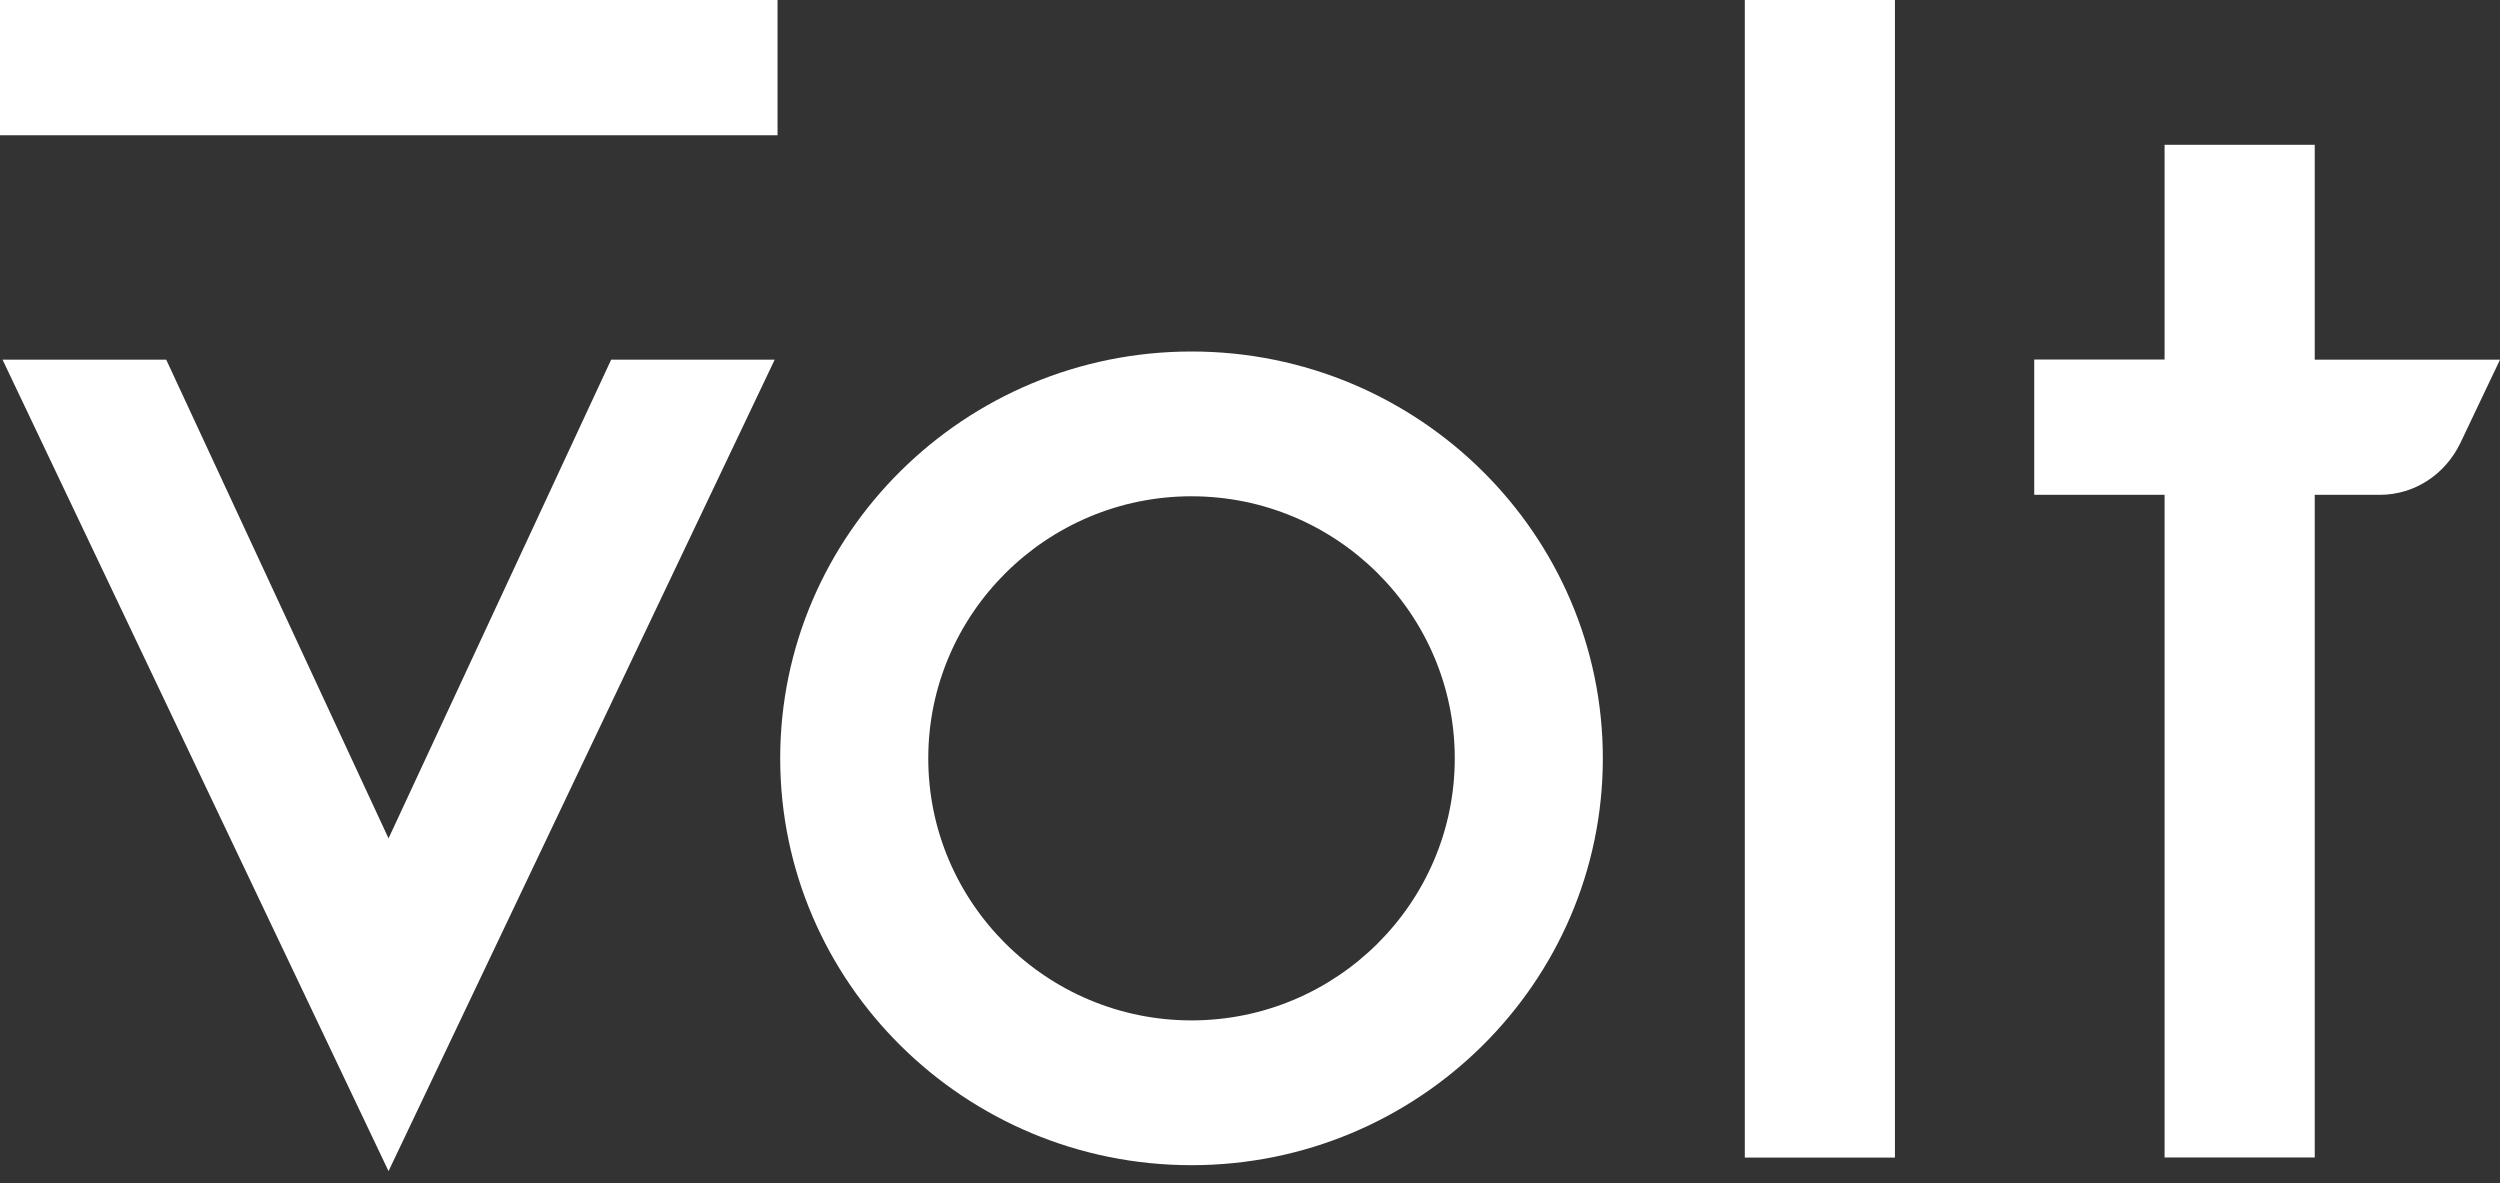
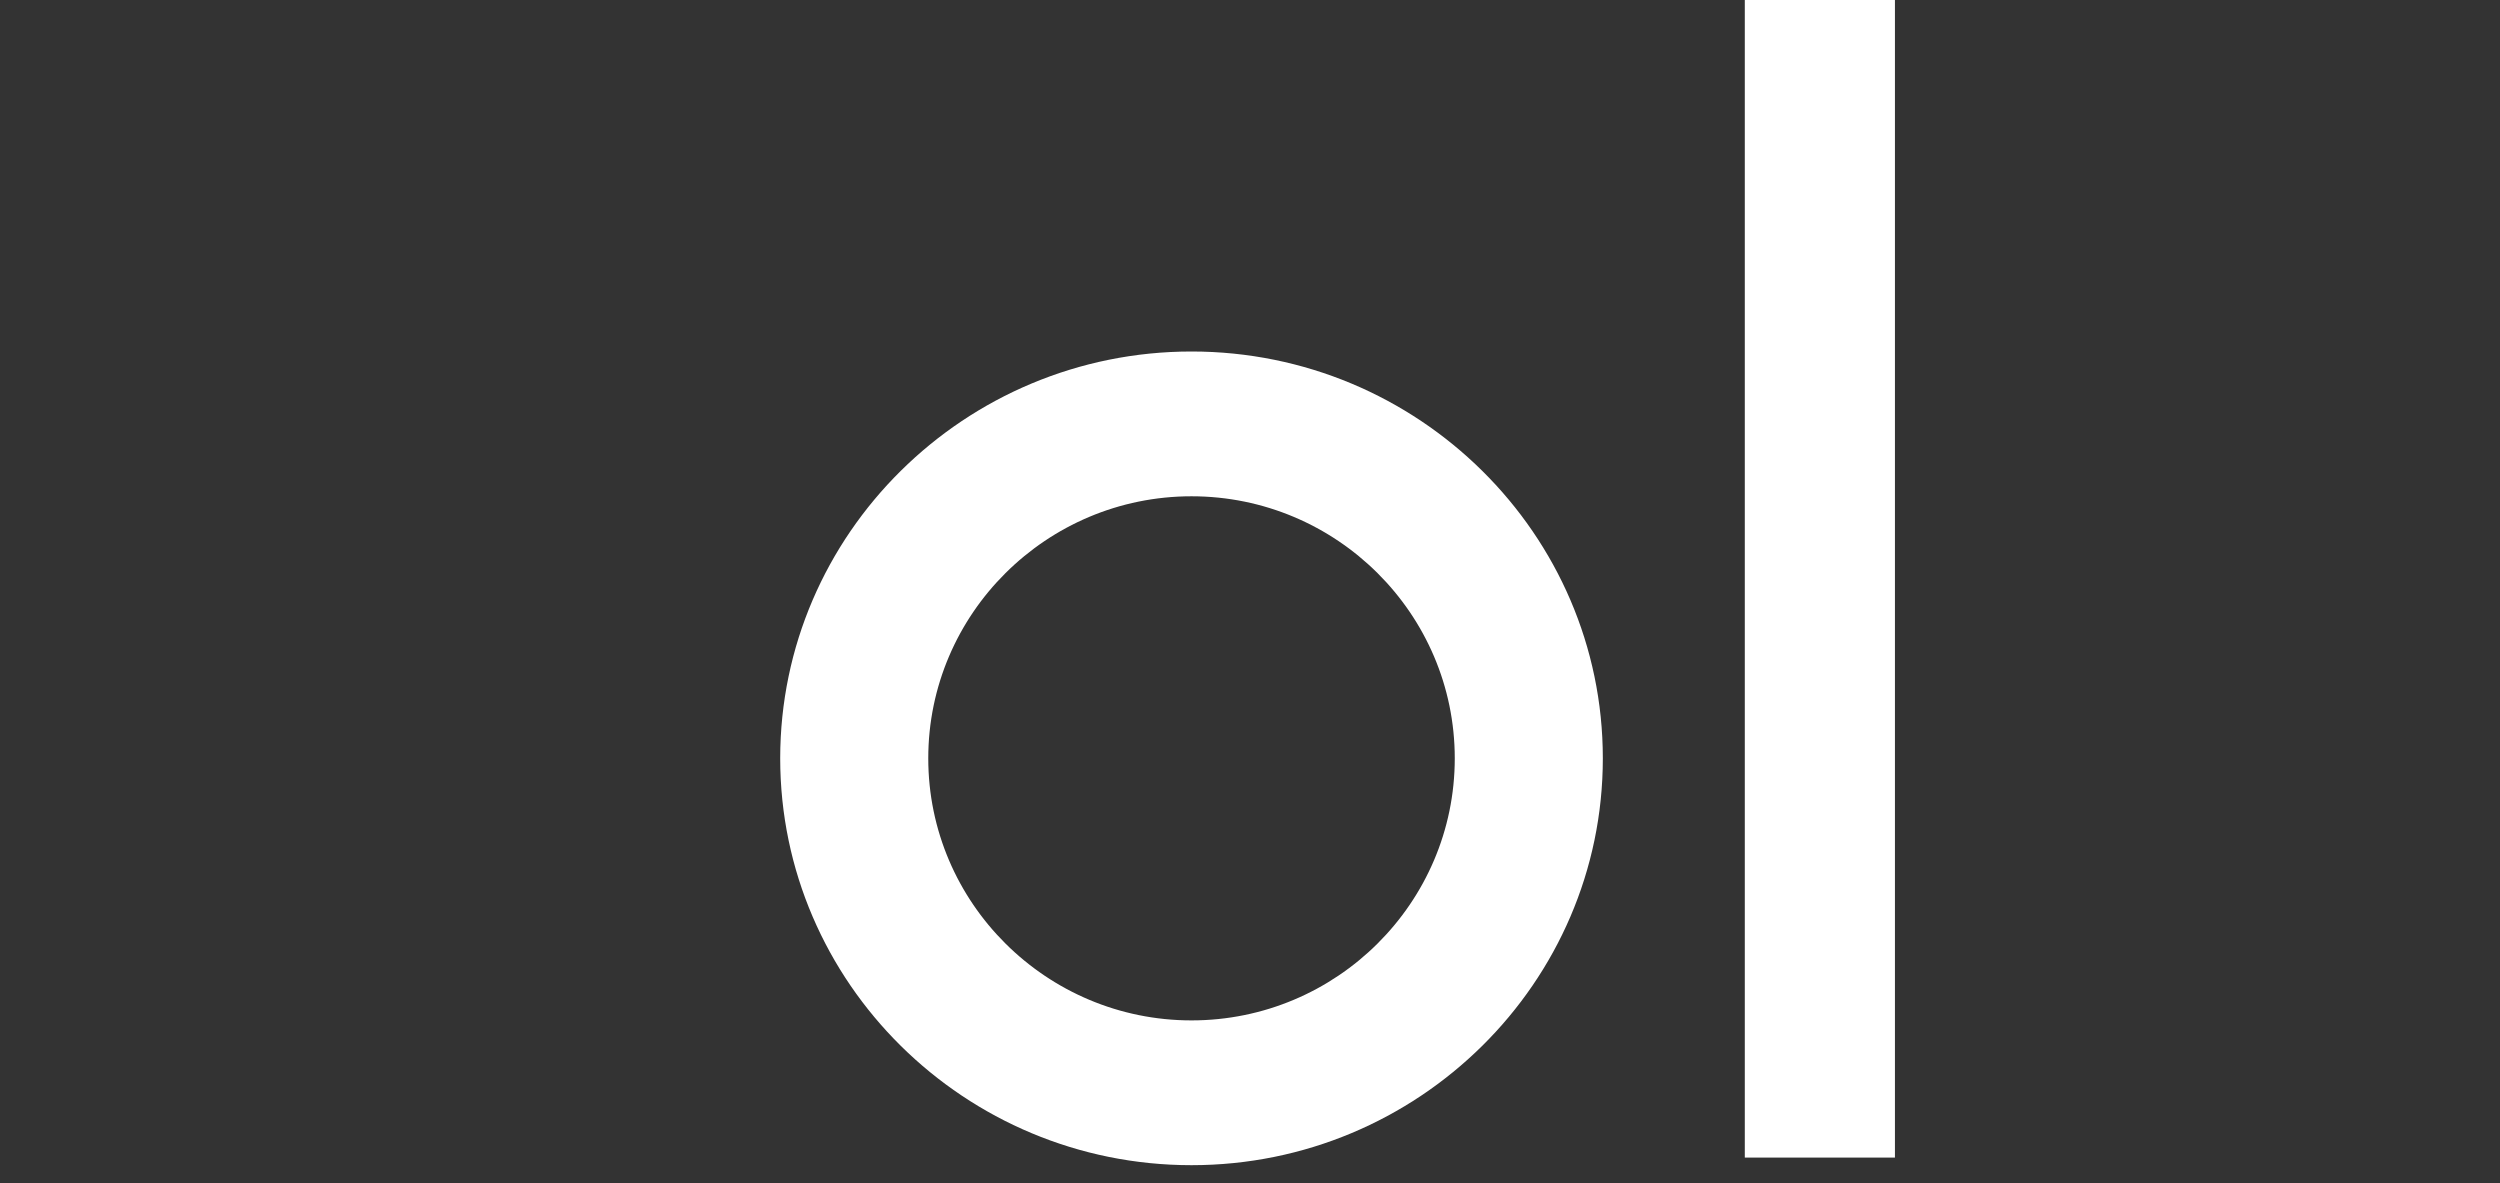
<svg xmlns="http://www.w3.org/2000/svg" width="150" height="71" viewBox="0 0 150 71" fill="none">
  <rect x="0" y="0" width="150" height="71" fill="#333333" stroke="none" />
-   <path d="M46.652 0H0V8.116H46.652V0Z" fill="white" />
-   <path d="M122.054 29.689H129.875V69.447H138.884V29.689H142.795C144.857 29.689 146.714 28.483 147.634 26.555L150 21.581H138.884V8.688H129.875V21.572H122.054V29.689Z" fill="white" />
+   <path d="M46.652 0V8.116H46.652V0Z" fill="white" />
  <path d="M113.696 0H104.688V69.455H113.696V0Z" fill="white" />
-   <path d="M46.482 21.58H36.67L23.312 50.303L9.973 21.58H0.152L23.312 70.268L46.482 21.58Z" fill="white" />
  <path d="M71.491 21.09C57.884 21.09 46.812 32.045 46.812 45.501C46.812 58.956 57.884 69.911 71.491 69.911C85.098 69.911 96.17 58.956 96.17 45.501C96.17 32.045 85.098 21.09 71.491 21.09ZM71.491 61.224C62.786 61.224 55.696 54.17 55.696 45.501C55.696 36.831 62.786 29.777 71.491 29.777C80.196 29.777 87.286 36.831 87.286 45.501C87.286 54.17 80.196 61.224 71.491 61.224Z" fill="white" />
</svg>